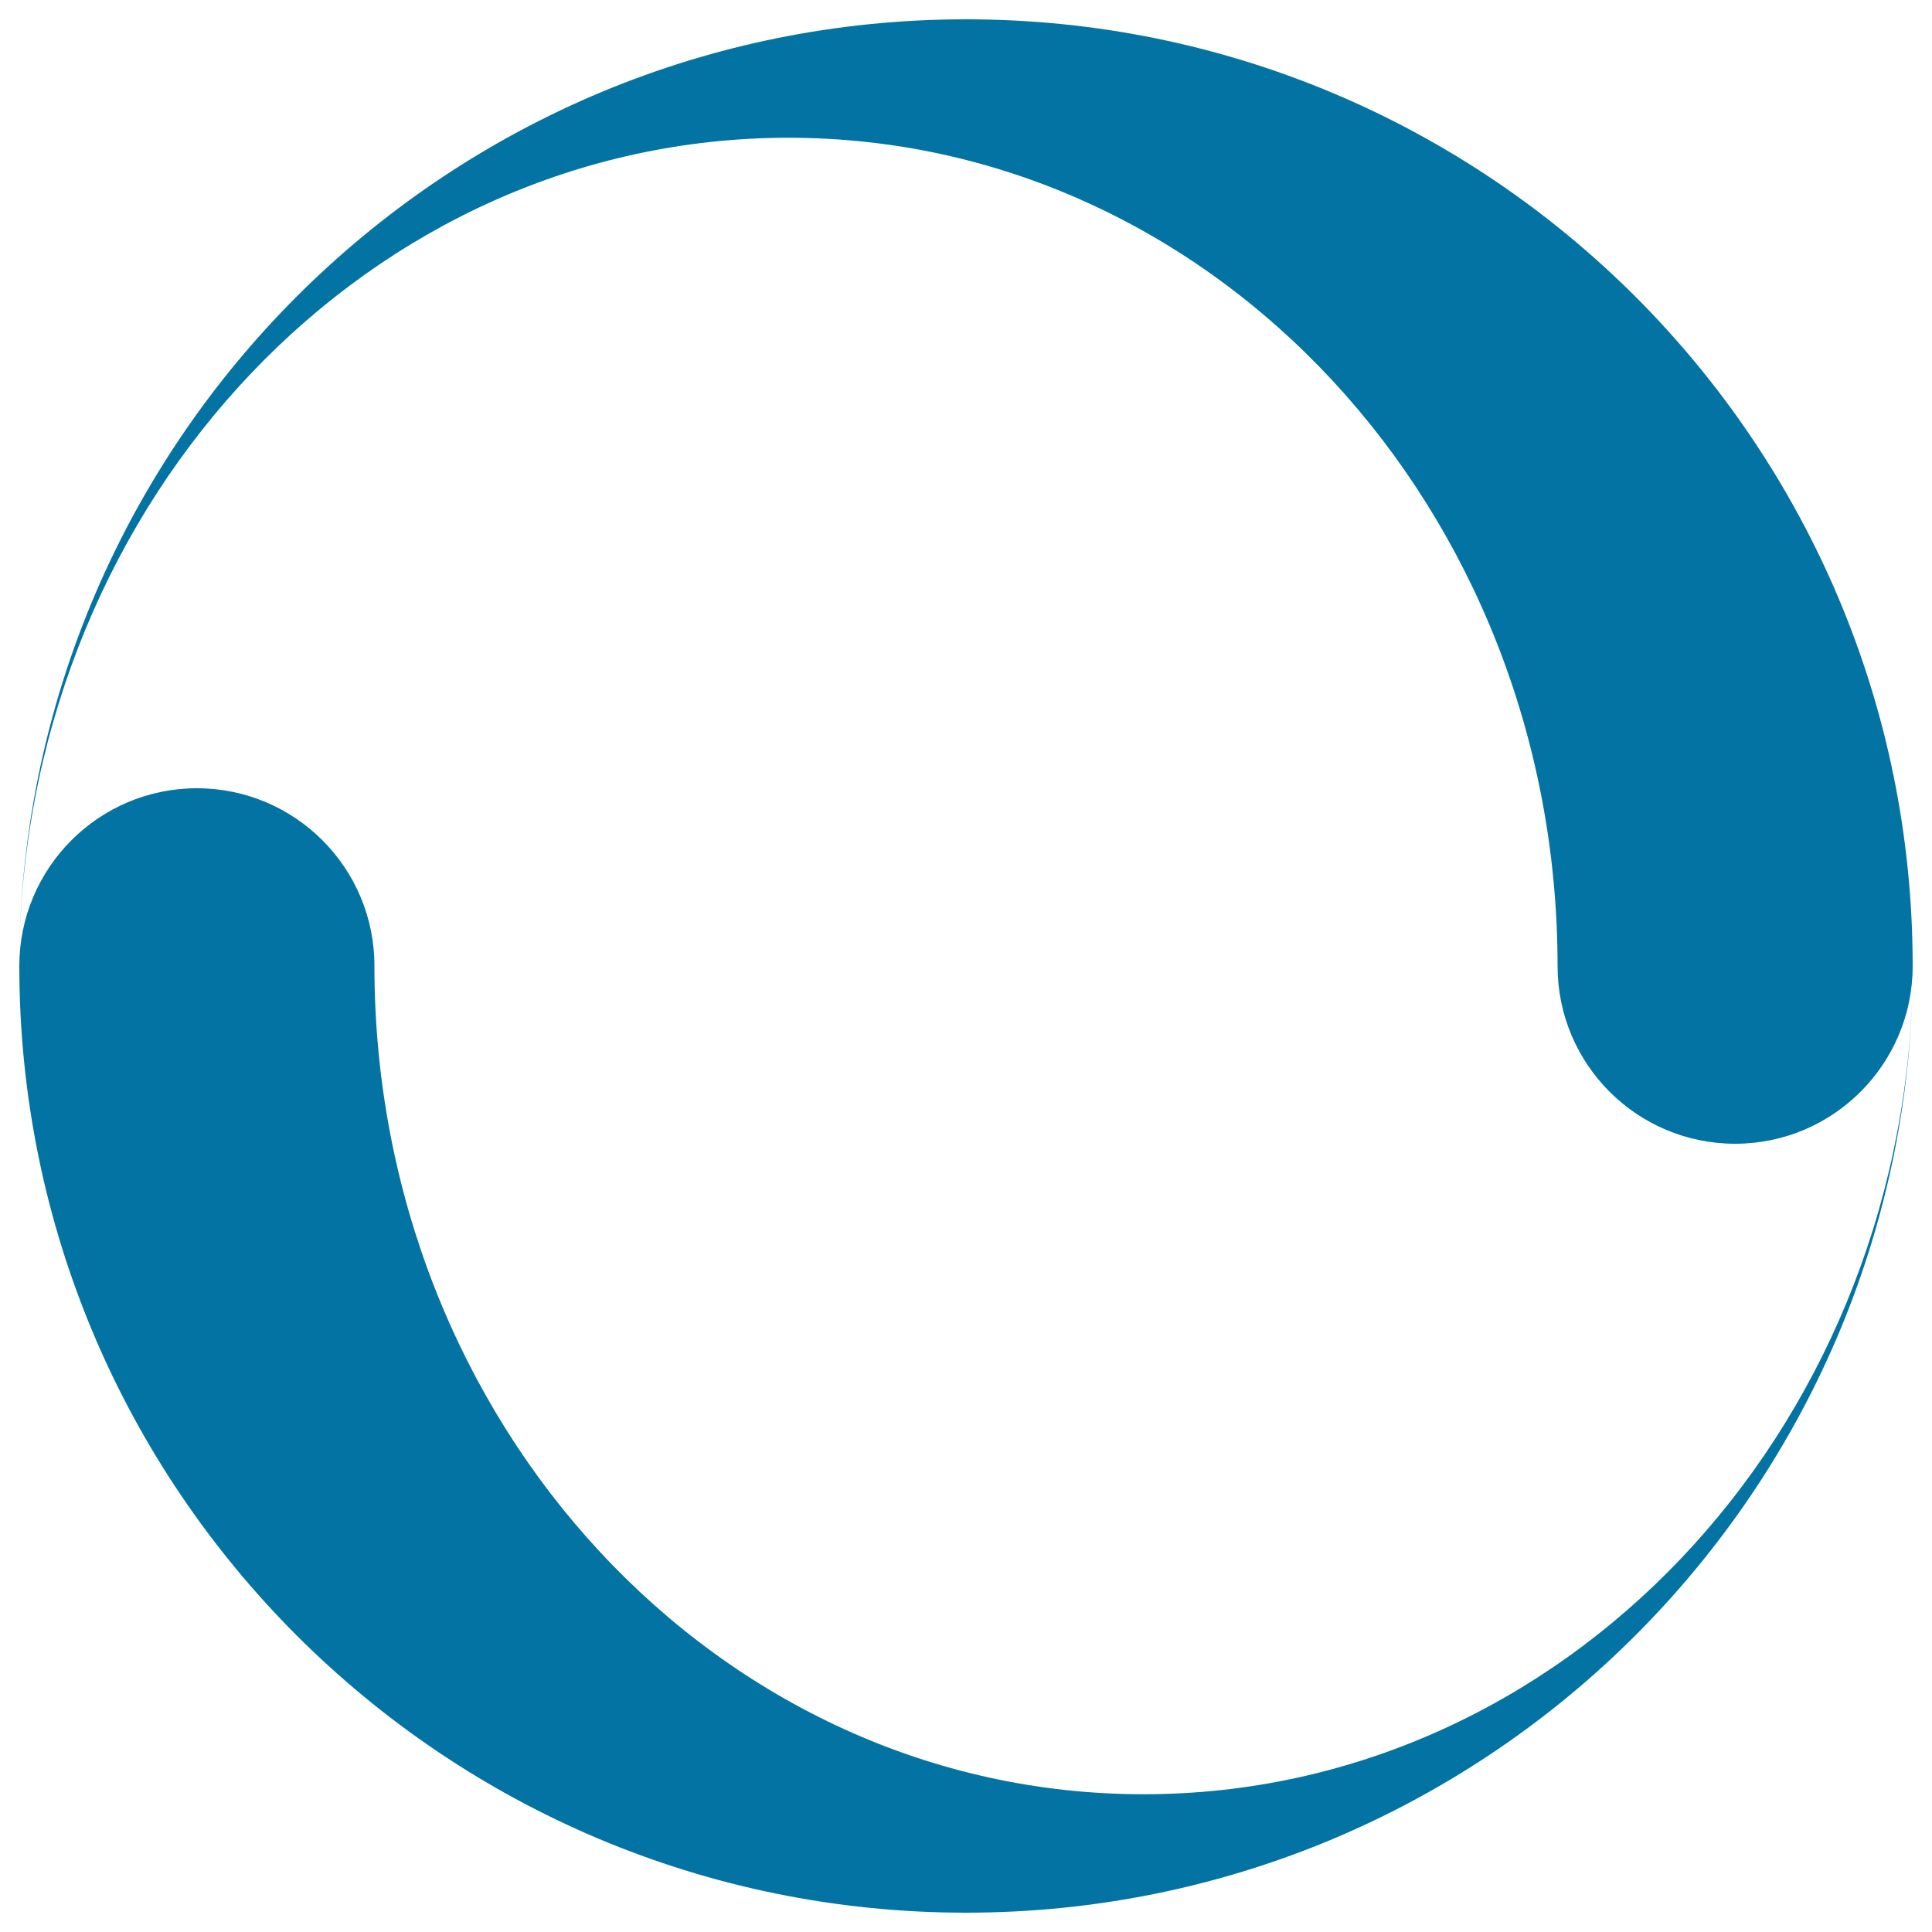
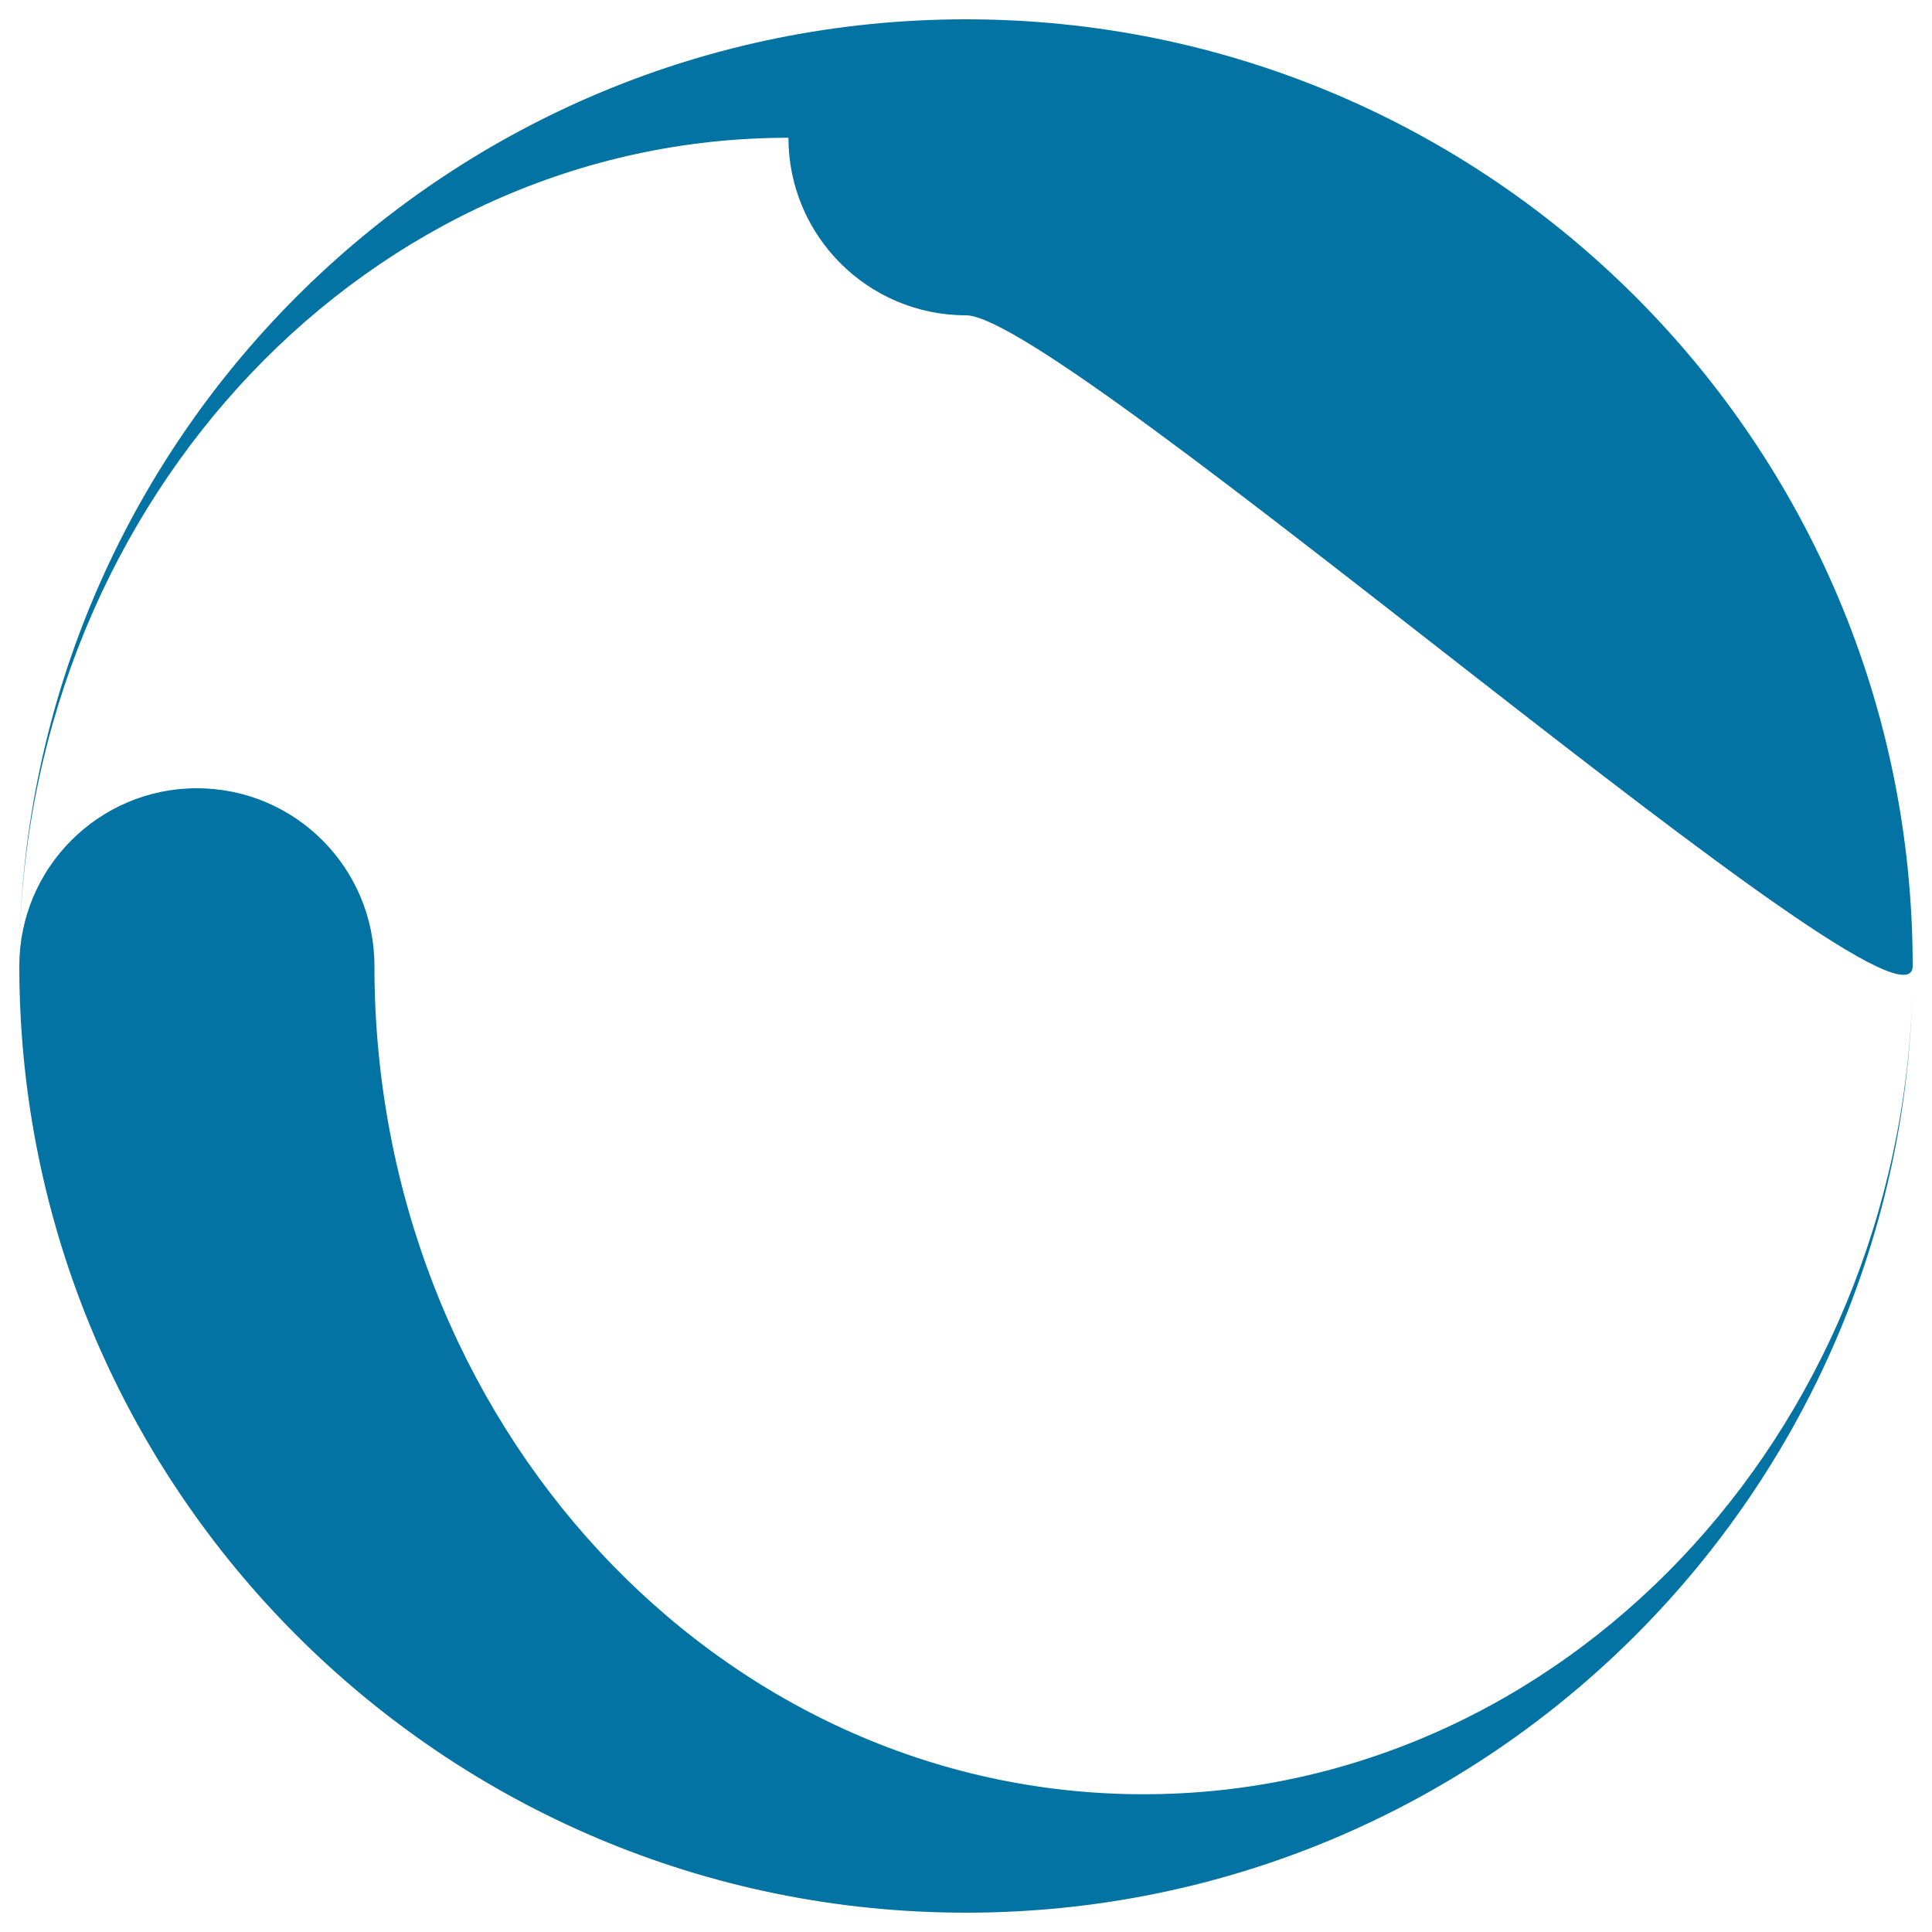
<svg xmlns="http://www.w3.org/2000/svg" viewBox="0 0 1000 1000" style="fill:#0273a2">
  <title>Spinner wheel Busy Wait SVG icon</title>
  <g>
-     <path d="M500,10C233.2,10,16.3,223.2,10.1,488.5C15.8,257,191.8,71.3,408.1,71.3c219.9,0,398.1,192,398.1,428.8c0,50.7,41.1,91.9,91.9,91.9S990,550.7,990,500C990,229.4,770.6,10,500,10z M500,990c266.8,0,483.7-213.2,489.9-478.5c-5.7,231.5-181.7,417.2-398,417.2c-219.9,0-398.1-192-398.1-428.8c0-50.7-41.1-91.9-91.9-91.9S10,449.3,10,500C10,770.6,229.4,990,500,990z" />
+     <path d="M500,10C233.2,10,16.3,223.2,10.1,488.5C15.8,257,191.8,71.3,408.1,71.3c0,50.7,41.1,91.9,91.9,91.9S990,550.7,990,500C990,229.4,770.6,10,500,10z M500,990c266.8,0,483.7-213.2,489.9-478.5c-5.7,231.5-181.7,417.2-398,417.2c-219.9,0-398.1-192-398.1-428.8c0-50.7-41.1-91.9-91.9-91.9S10,449.3,10,500C10,770.6,229.4,990,500,990z" />
  </g>
</svg>